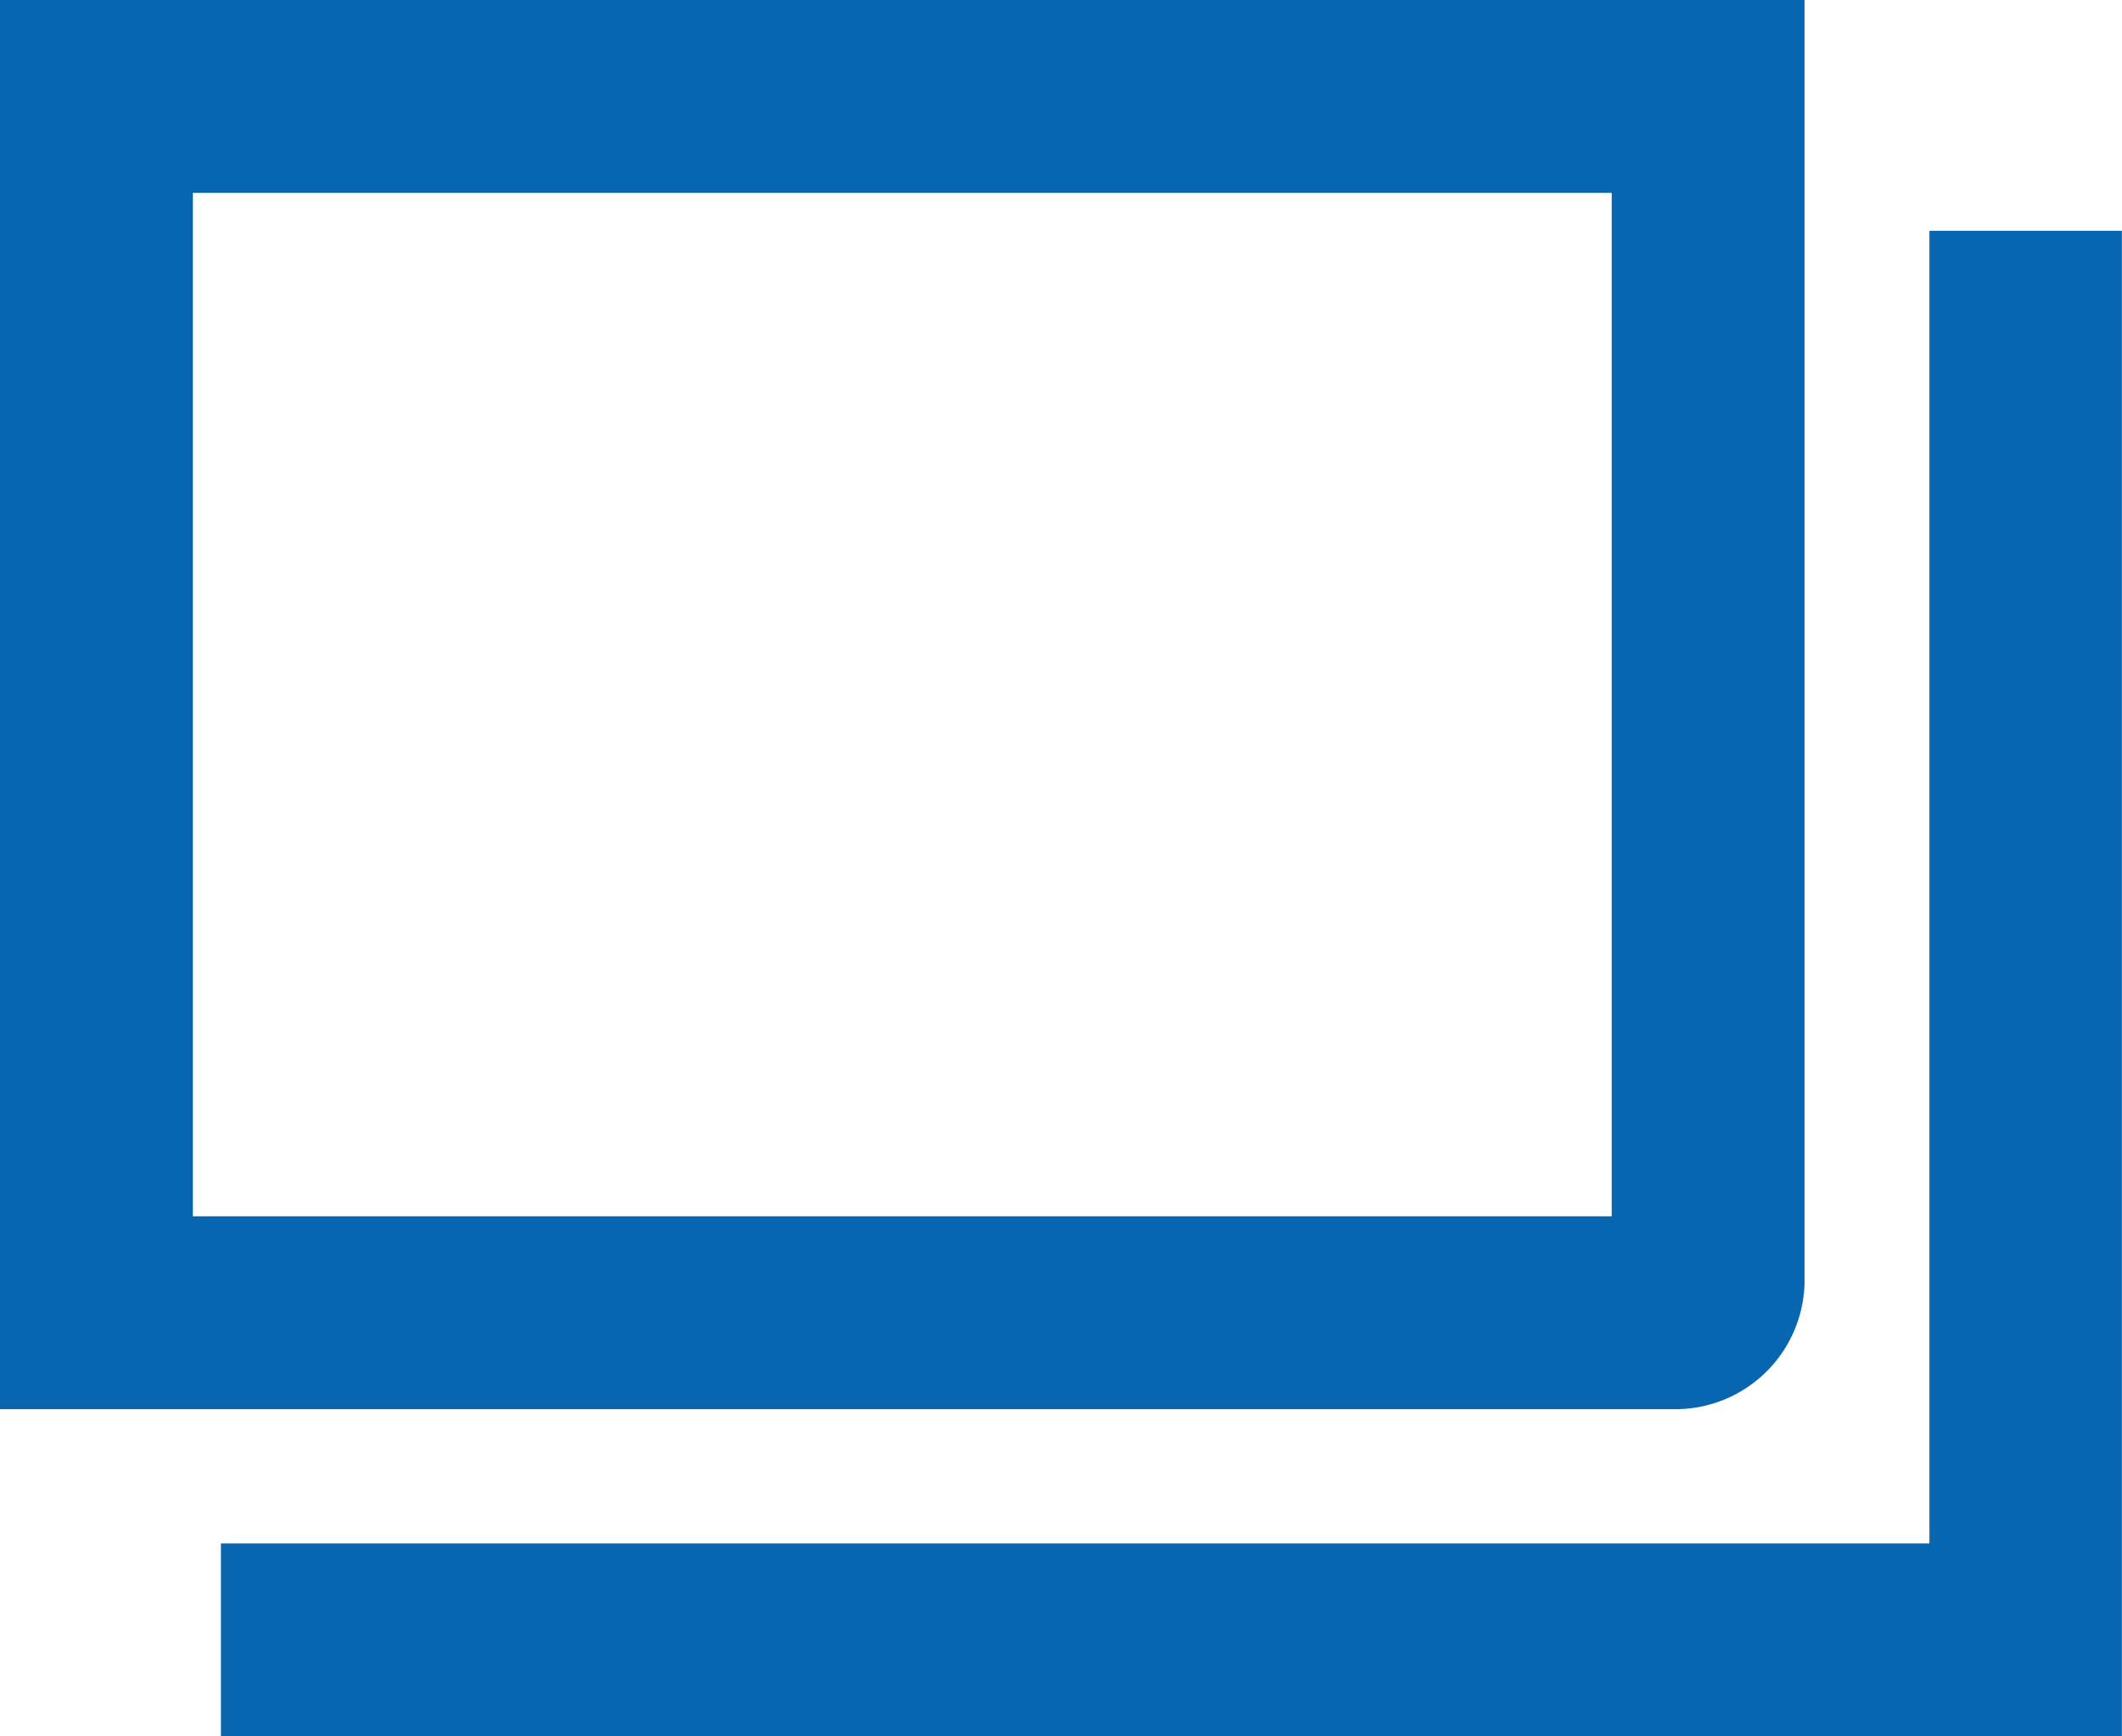
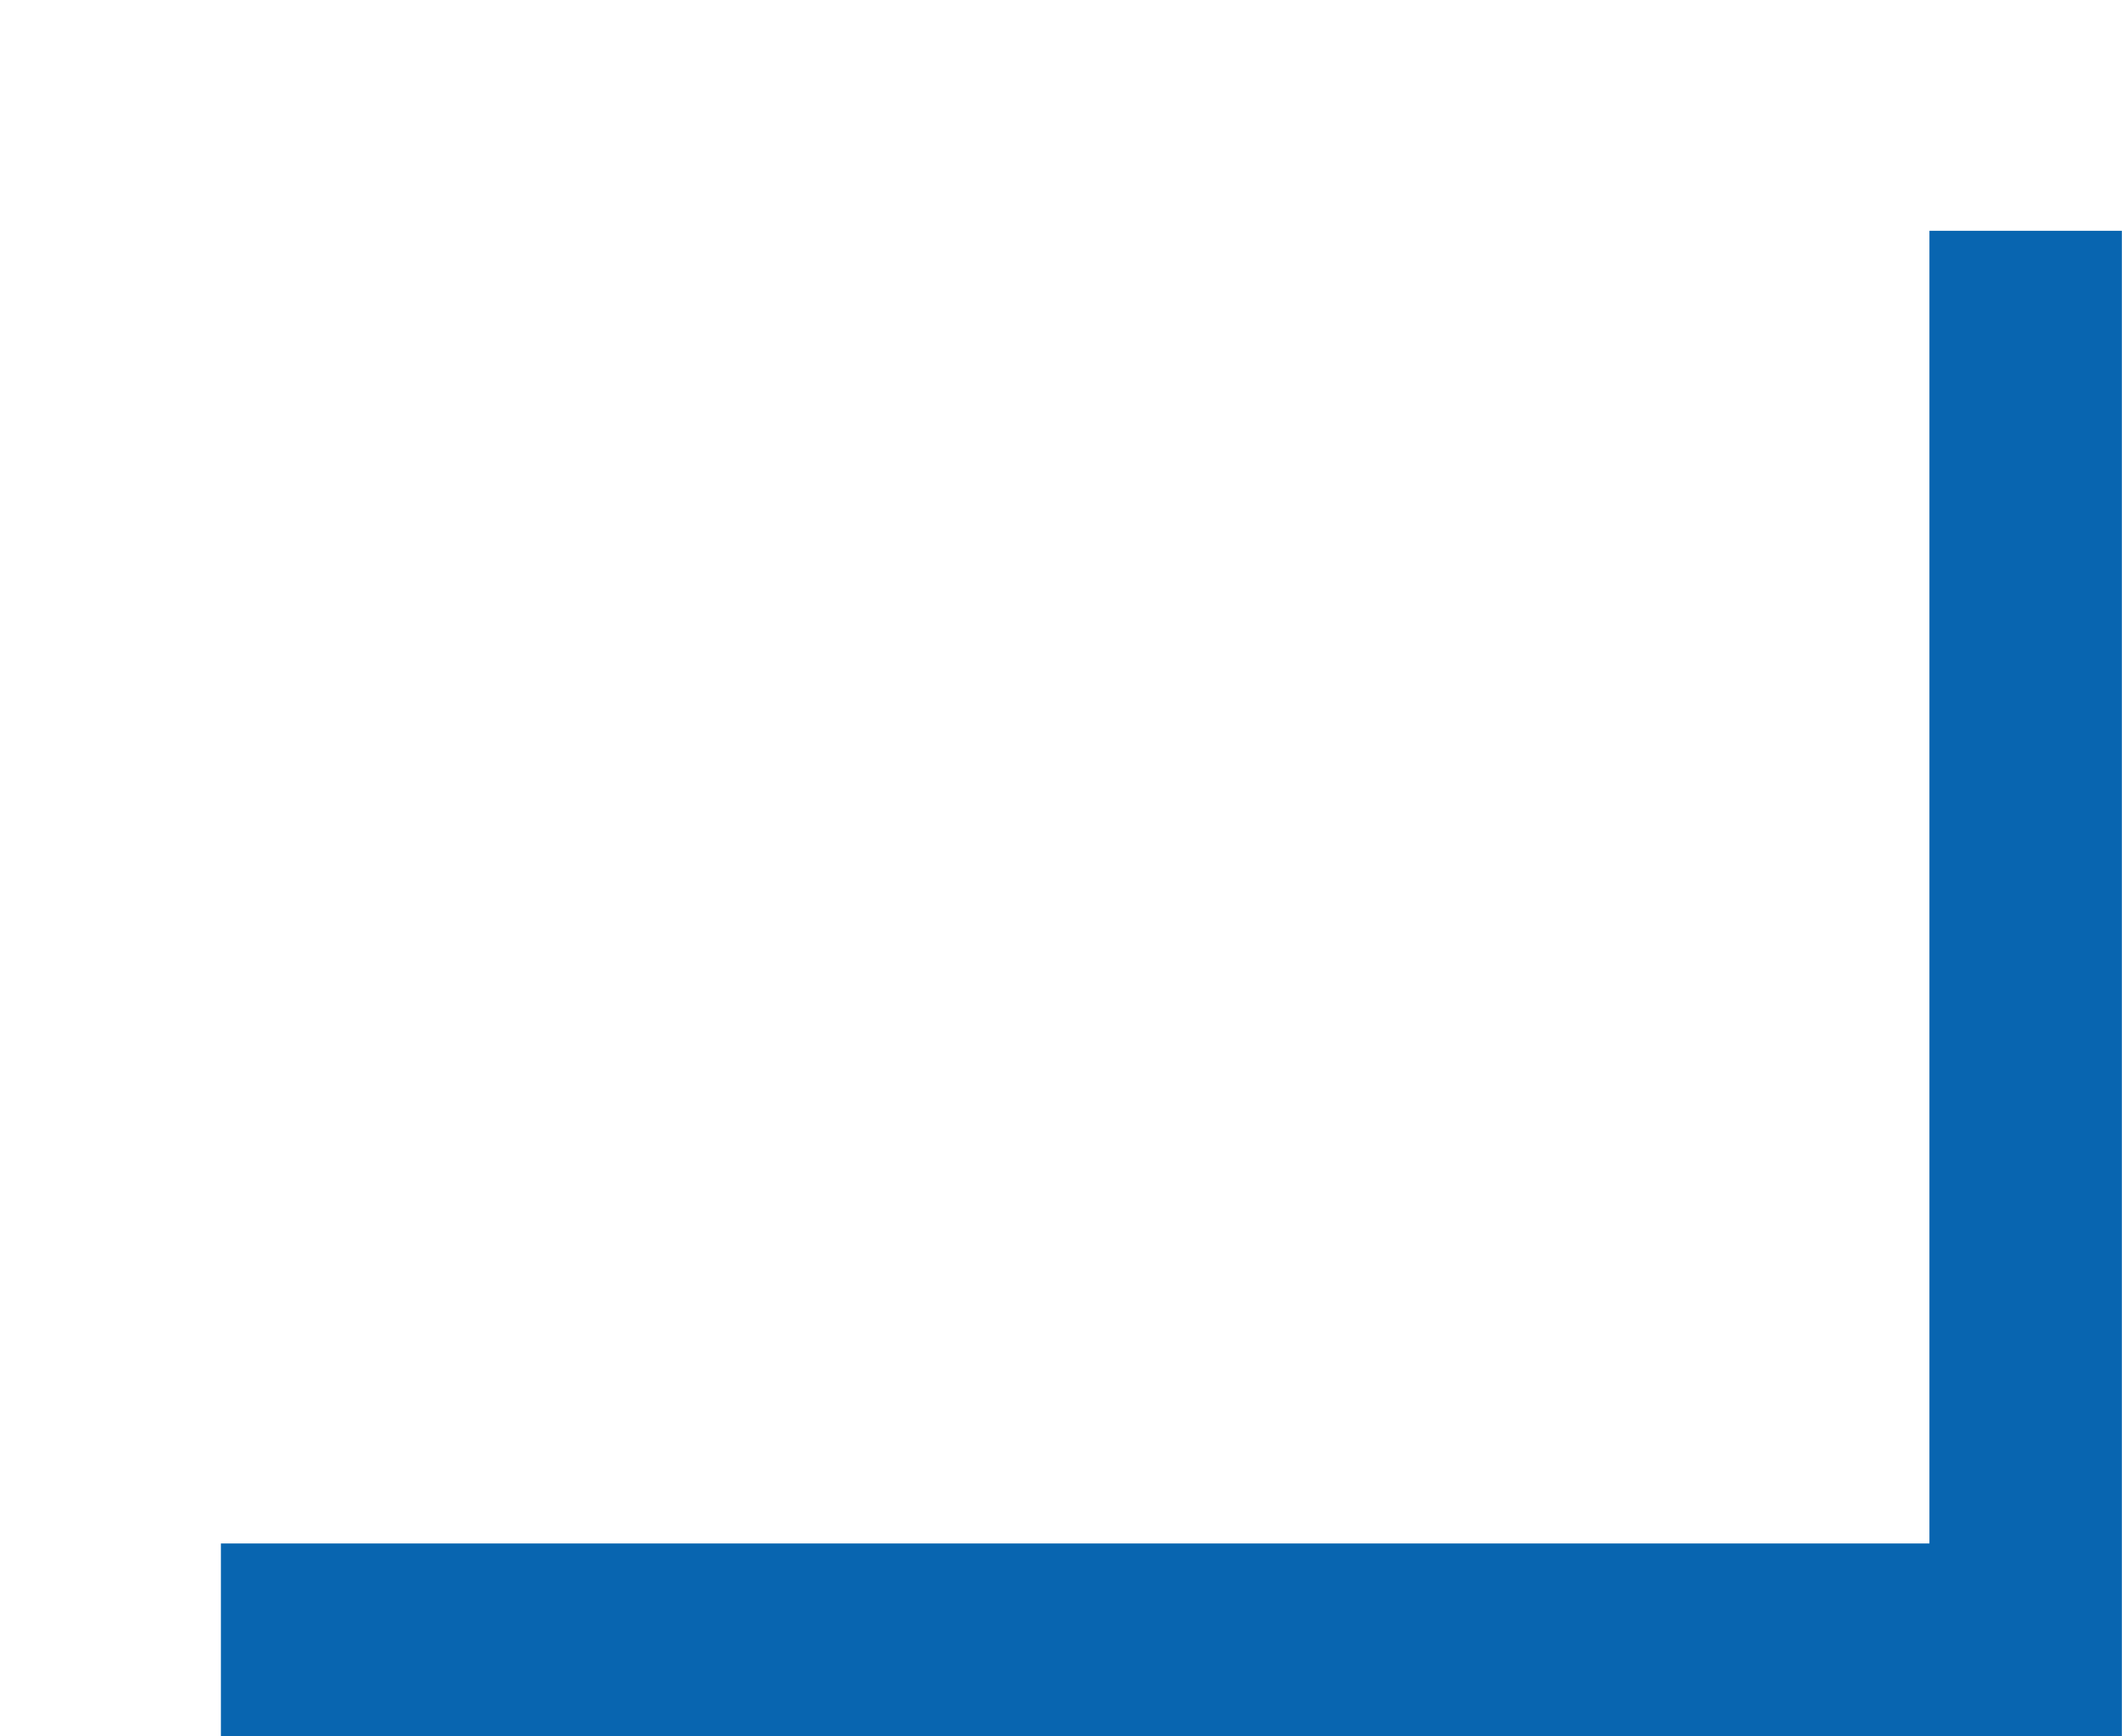
<svg xmlns="http://www.w3.org/2000/svg" width="14.667" height="12" viewBox="0 0 14.667 12">
  <defs>
    <style>.a{fill:#0865b0;}</style>
  </defs>
  <g transform="translate(-28 -46)">
-     <path class="a" d="M39.14,47.333v7.073H29.333V47.333H39.14M40.473,46H28v9.739H39.58a.893.893,0,0,0,.893-.893V46Z" transform="translate(0)" />
    <path class="a" d="M43.43,58.8H30.291V57.464H42.1V48.392H43.43Z" transform="translate(-.764 -.797)" />
  </g>
</svg>